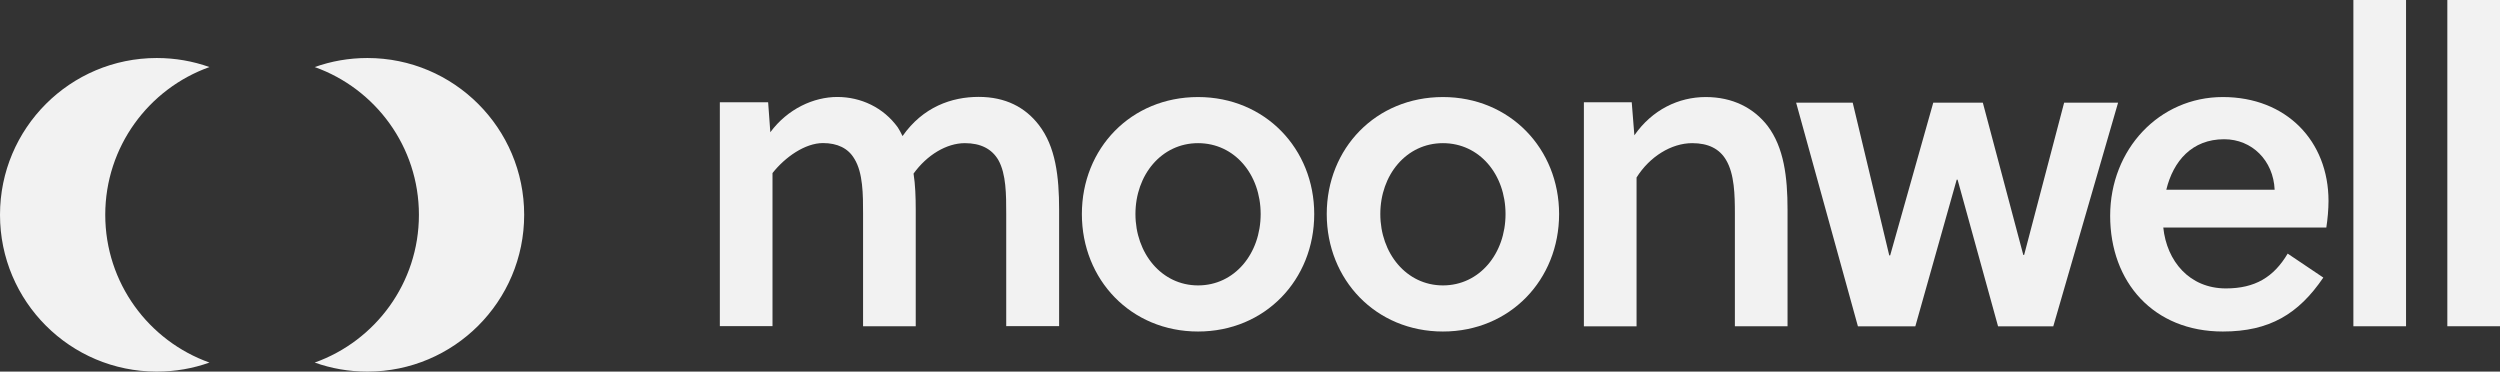
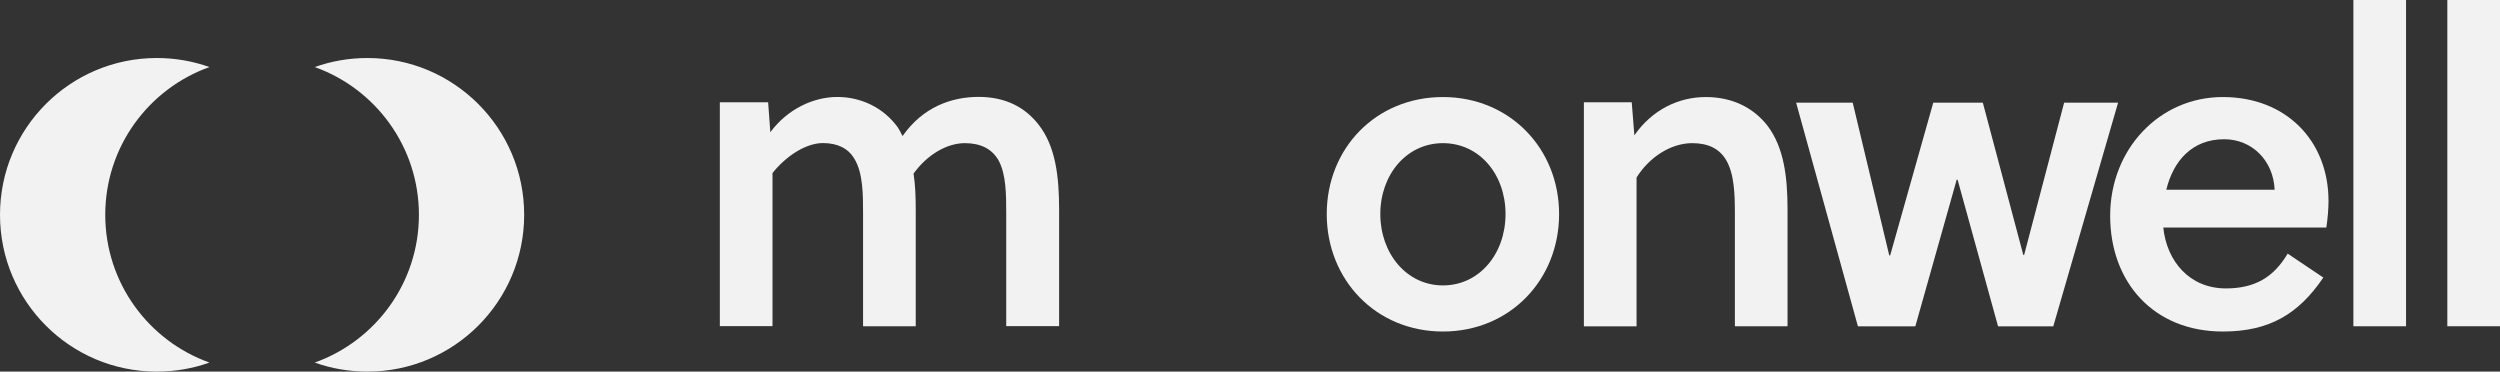
<svg xmlns="http://www.w3.org/2000/svg" id="Layer_2" viewBox="0 0 331.81 49.32">
  <rect x="0" y="0" width="331.81" height="49.32" fill="#333333" stroke="none" />
  <defs>
    <style>.cls-1{fill:#f2f2f2;}</style>
  </defs>
  <g id="Layer_1-2">
    <path class="cls-1" d="m27.8,48.12c-2.18.78-4.54,1.2-6.99,1.2C9.32,49.32,0,40.01,0,28.51S9.32,7.7,20.81,7.7c2.45,0,4.8.42,6.99,1.2-8.06,2.87-13.83,10.57-13.83,19.61s5.77,16.74,13.83,19.61ZM48.76,7.7c-2.45,0-4.8.42-6.99,1.2,8.06,2.87,13.83,10.57,13.83,19.61s-5.77,16.74-13.83,19.61c2.18.78,4.54,1.2,6.99,1.2,11.5,0,20.81-9.32,20.81-20.81S60.25,7.7,48.76,7.7Z" />
    <path class="cls-1" d="m133.55,43.3v-14.95c0-2.48,0-5.25-1.04-7.1-.87-1.5-2.37-2.25-4.45-2.25-2.42,0-5.02,1.56-6.81,4.04.23,1.44.29,3.12.29,4.79v15.47h-6.99v-14.95c0-2.48,0-5.43-1.16-7.28-.81-1.39-2.25-2.08-4.16-2.08-2.37,0-5.02,1.85-6.7,3.98v20.32h-6.99V13.57h6.41l.29,3.98c2.31-3.12,5.77-4.68,8.89-4.68s6.12,1.39,8.03,4.04c.23.35.4.69.63,1.15,2.71-3.87,6.52-5.2,10.1-5.2s6.18,1.39,7.97,3.7c2.25,2.89,2.71,6.87,2.71,11.26v15.47h-7.04Z" />
-     <path class="cls-1" d="m174.43,28.41c0,8.72-6.52,15.59-15.42,15.59s-15.42-6.87-15.42-15.59,6.52-15.53,15.42-15.53,15.42,6.87,15.42,15.53Zm-15.42-9.41c-4.85,0-8.31,4.21-8.31,9.41s3.46,9.47,8.31,9.47,8.31-4.21,8.31-9.47-3.46-9.41-8.31-9.41Z" />
    <path class="cls-1" d="m206.93,28.41c0,8.72-6.52,15.59-15.42,15.59s-15.42-6.87-15.42-15.59,6.52-15.53,15.42-15.53,15.42,6.87,15.42,15.53Zm-15.42-9.41c-4.85,0-8.31,4.21-8.31,9.41s3.46,9.47,8.31,9.47,8.31-4.21,8.31-9.47-3.46-9.41-8.31-9.41Z" />
    <path class="cls-1" d="m216.57,13.57l.35,4.39c2.37-3.41,5.89-5.08,9.47-5.08s6.35,1.44,8.2,3.81c2.19,2.89,2.66,6.81,2.66,11.14v15.47h-6.99v-14.95c0-2.48-.06-5.25-1.16-7.1-.87-1.5-2.37-2.25-4.5-2.25-2.77,0-5.66,1.79-7.39,4.56v19.75h-6.99V13.57h6.35Z" />
    <path class="cls-1" d="m268.53,33.84h.12l5.31-20.21h7.16l-8.6,29.68h-7.33l-5.37-19.46h-.12l-5.49,19.46h-7.62l-8.2-29.68h7.51l4.85,20.27h.12l5.72-20.27h6.58l5.37,20.21Z" />
    <path class="cls-1" d="m287.12,30.2c.46,4.45,3.46,8.08,8.31,8.08,3.87,0,6.35-1.5,8.2-4.62l4.73,3.18c-3.29,4.85-7.16,7.16-13.34,7.16-9.18,0-14.95-6.53-14.95-15.36s6.52-15.76,14.95-15.76,14.03,5.83,14.03,13.8c0,1.1-.12,2.42-.29,3.52h-21.65Zm8.08-11.72c-4.27,0-6.75,2.89-7.68,6.7h14.38c-.17-3.87-3-6.7-6.7-6.7Z" />
    <path class="cls-1" d="m319.34,43.3h-6.99V0h6.99v43.3Z" />
    <path class="cls-1" d="m331.81,43.3h-6.99V0h6.99v43.3Z" />
  </g>
</svg>